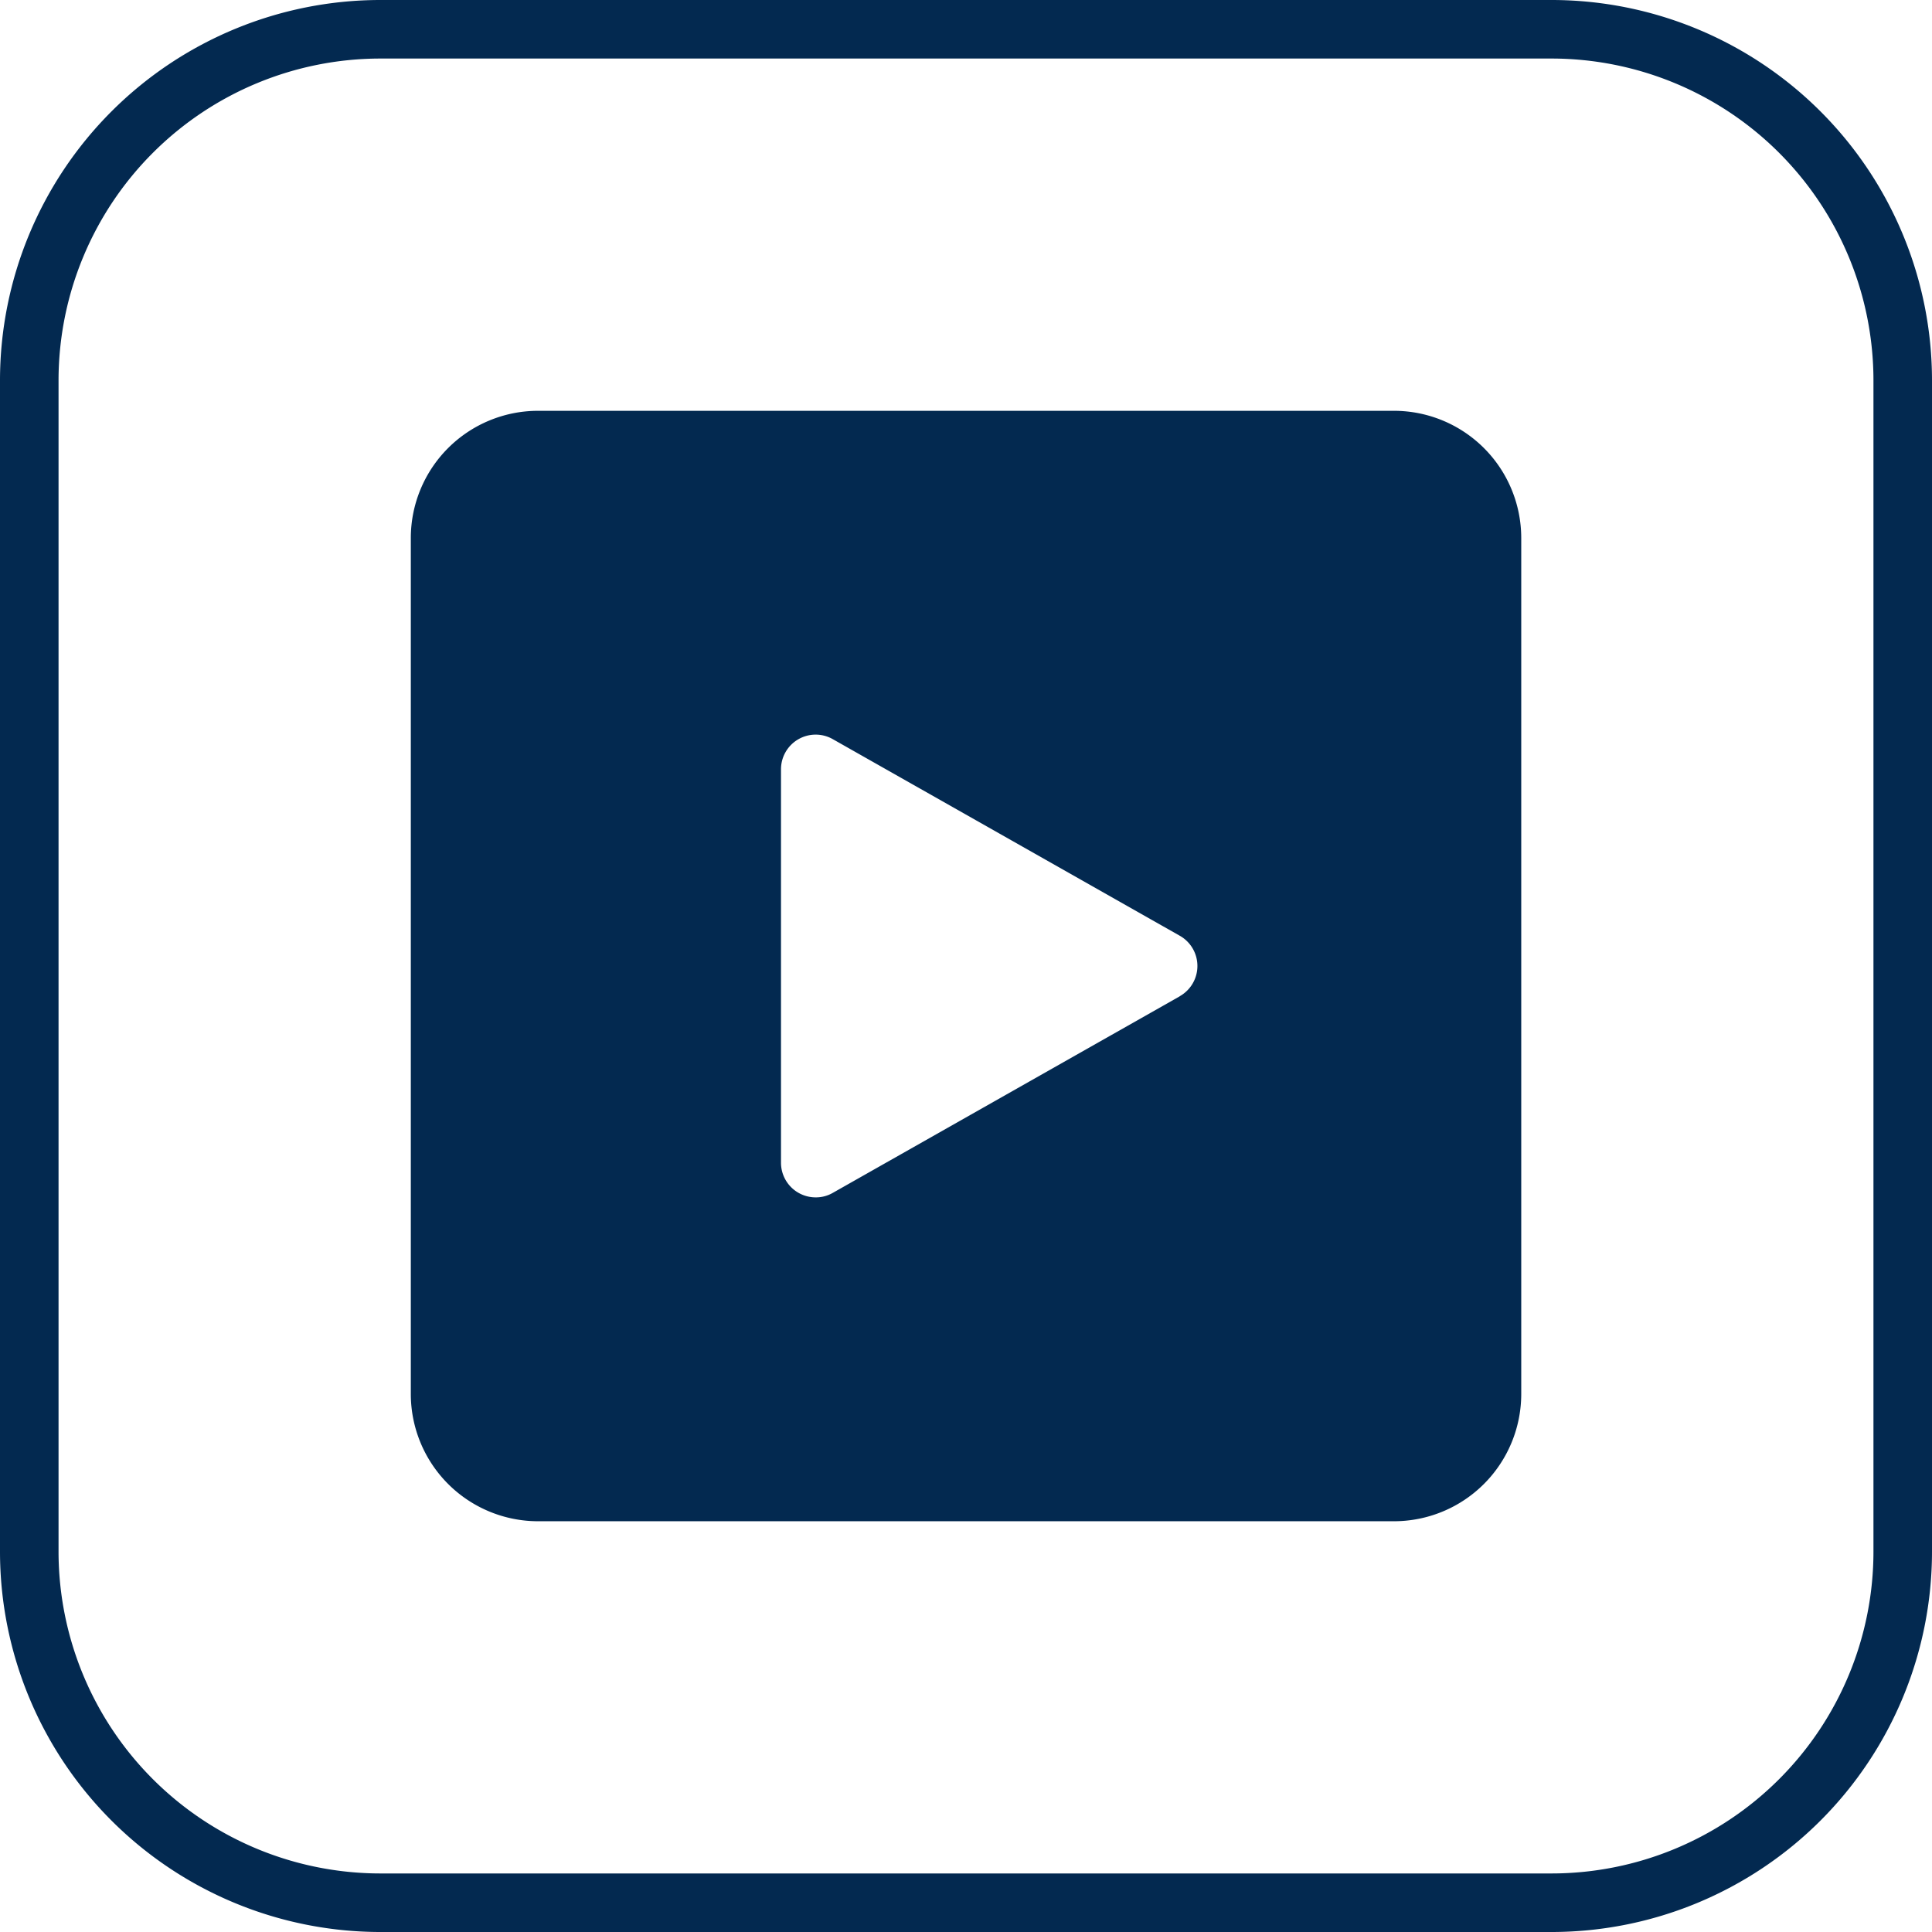
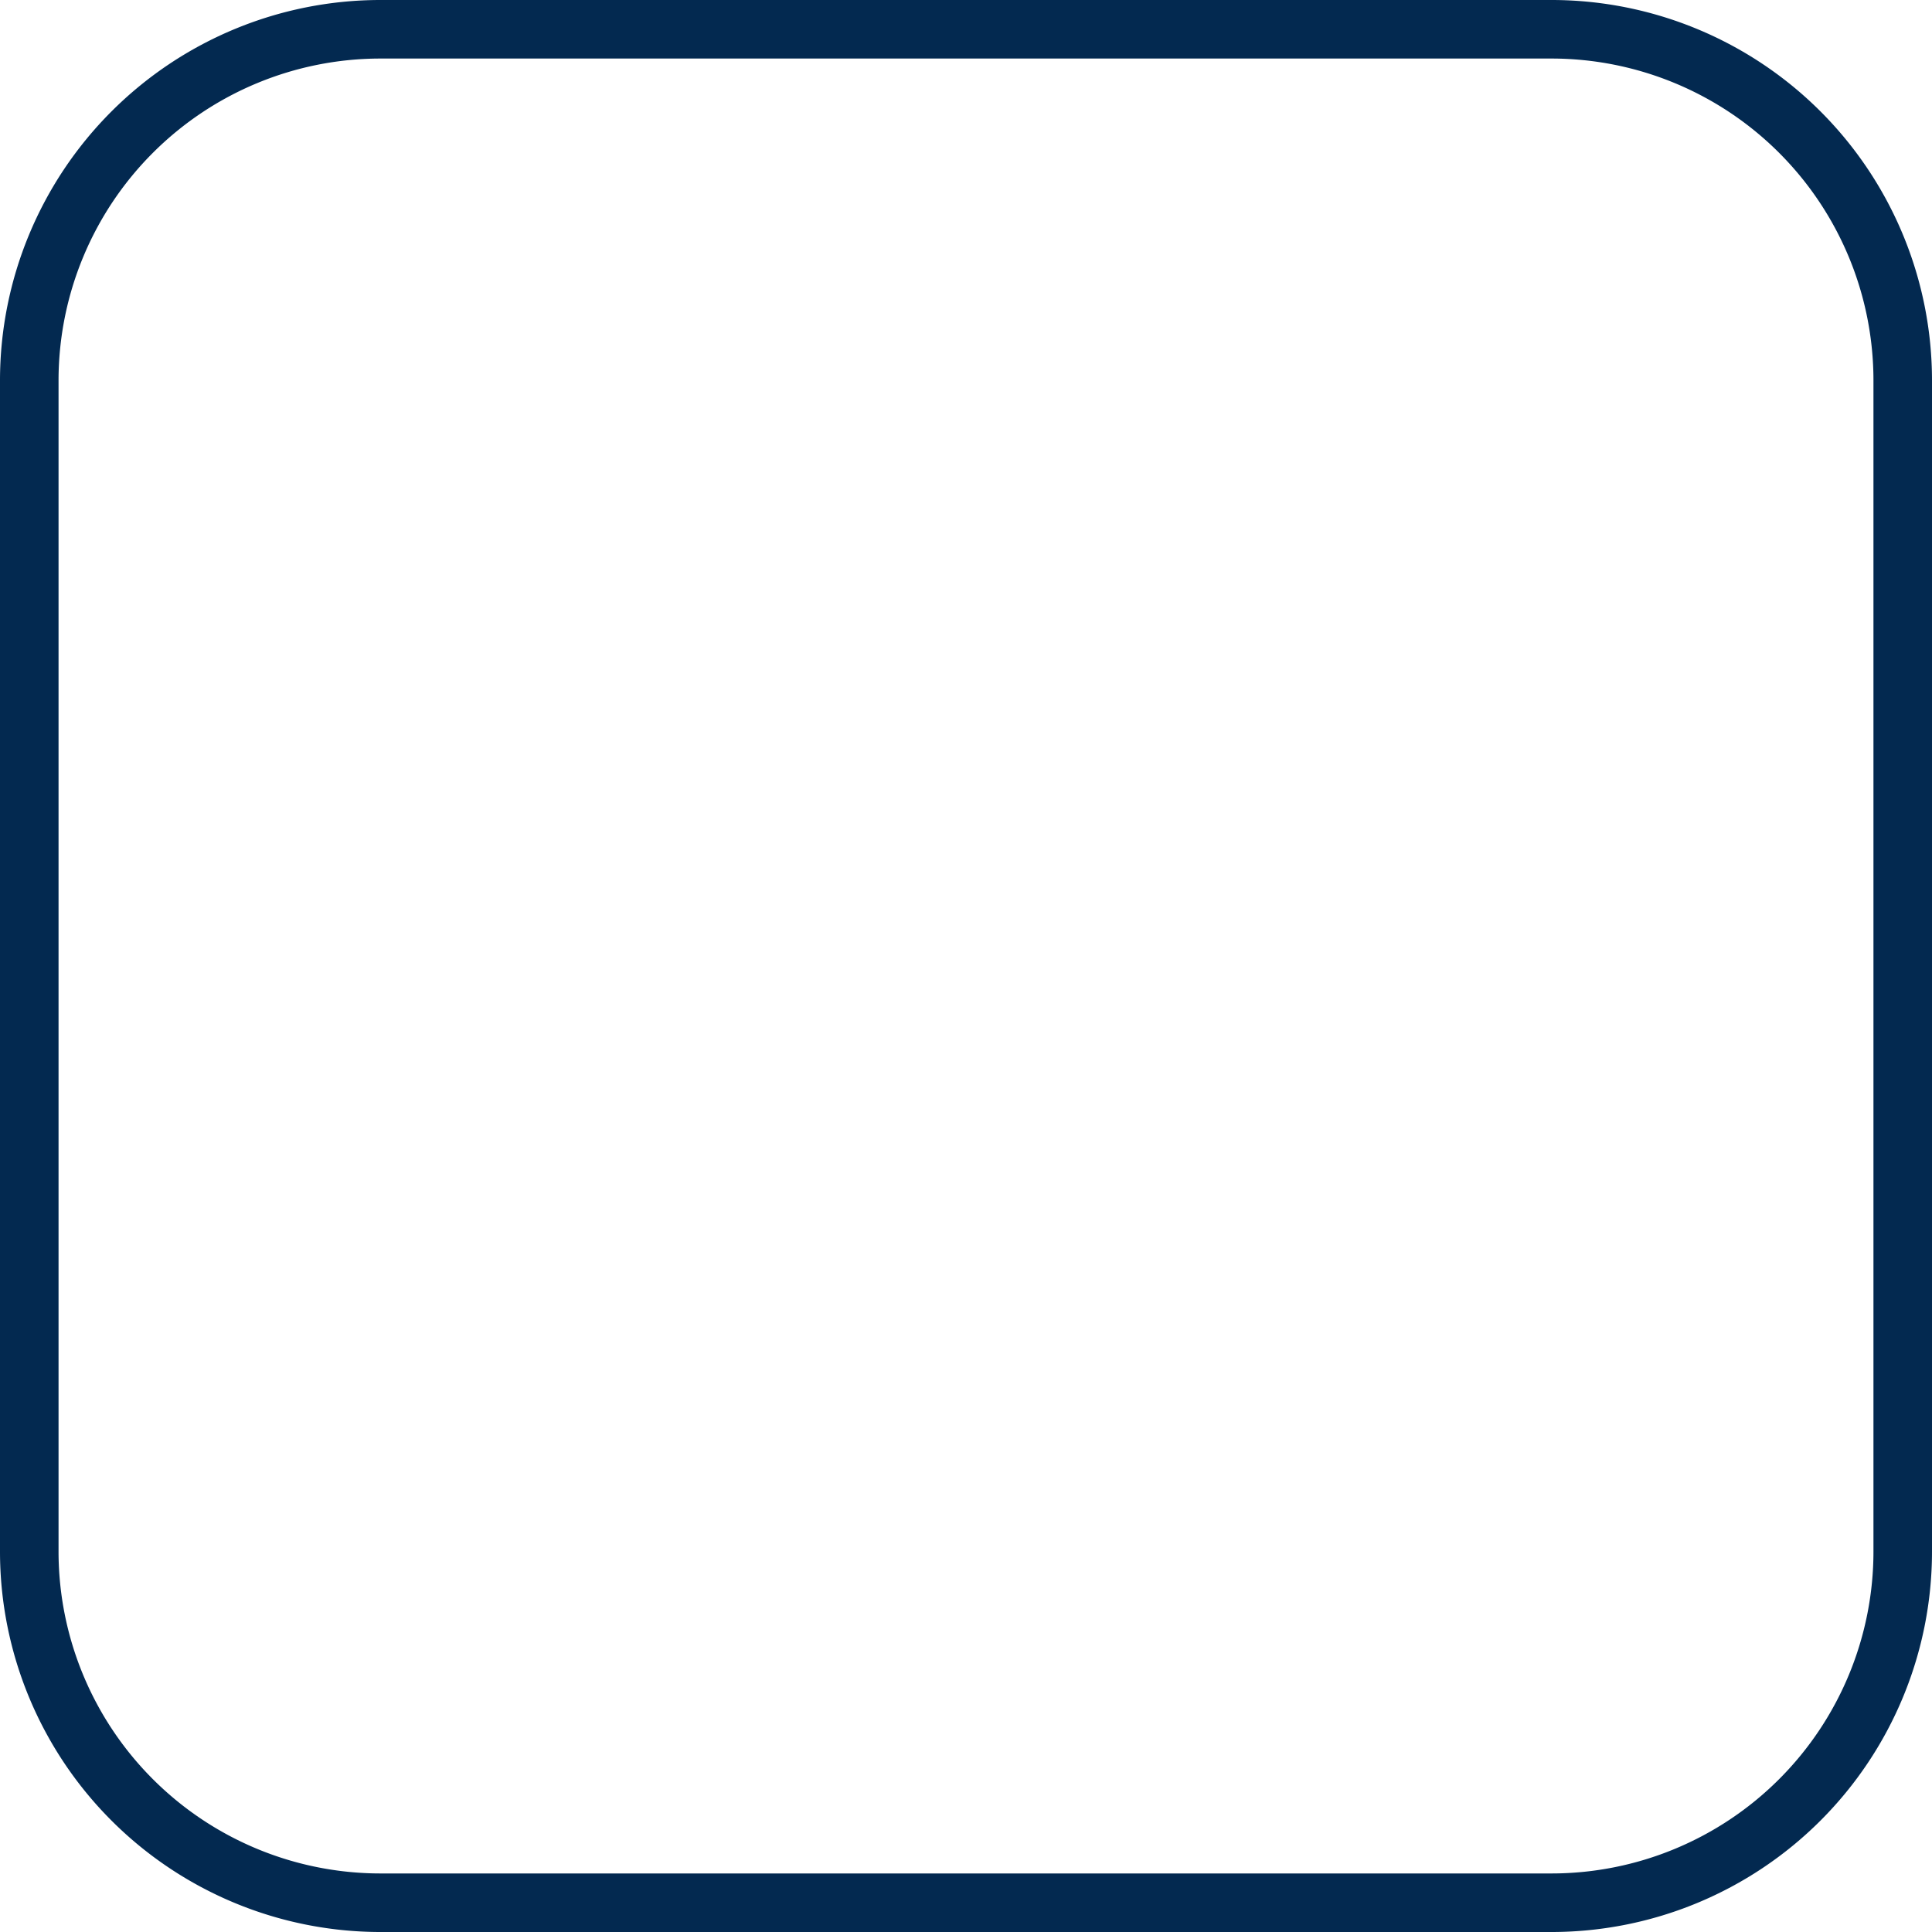
<svg xmlns="http://www.w3.org/2000/svg" viewBox="0 0 33 33">
  <defs>
    <style>.cls-1{fill:none;stroke:#032950;}.cls-2{fill:#032950;}</style>
  </defs>
  <g id="Ebene_2" data-name="Ebene 2">
    <g id="Ebene_1-2" data-name="Ebene 1">
      <g id="Layer_2-18" data-name="Layer 2-18">
        <path id="Pfad_24-18" data-name="Pfad 24-18" class="cls-1" d="M26.5,32.5H6.5a6,6,0,0,1-6-6V6.5a6,6,0,0,1,6-6h20a6,6,0,0,1,6,6v20A6,6,0,0,1,26.5,32.5Z" />
      </g>
-       <path id="Pfad_132" data-name="Pfad 132" class="cls-2" d="M23.811,7.017H9.19A2.174,2.174,0,0,0,7.017,9.19V23.81A2.175,2.175,0,0,0,9.19,25.984H23.81a2.175,2.175,0,0,0,2.174-2.173V9.19A2.174,2.174,0,0,0,23.811,7.017Zm-3.659,10-5.927,3.358a.577.577,0,0,1-.292.077.592.592,0,0,1-.593-.591v-6.72a.592.592,0,0,1,.884-.516l5.927,3.358a.593.593,0,0,1,0,1.033Z" />
    </g>
  </g>
</svg>